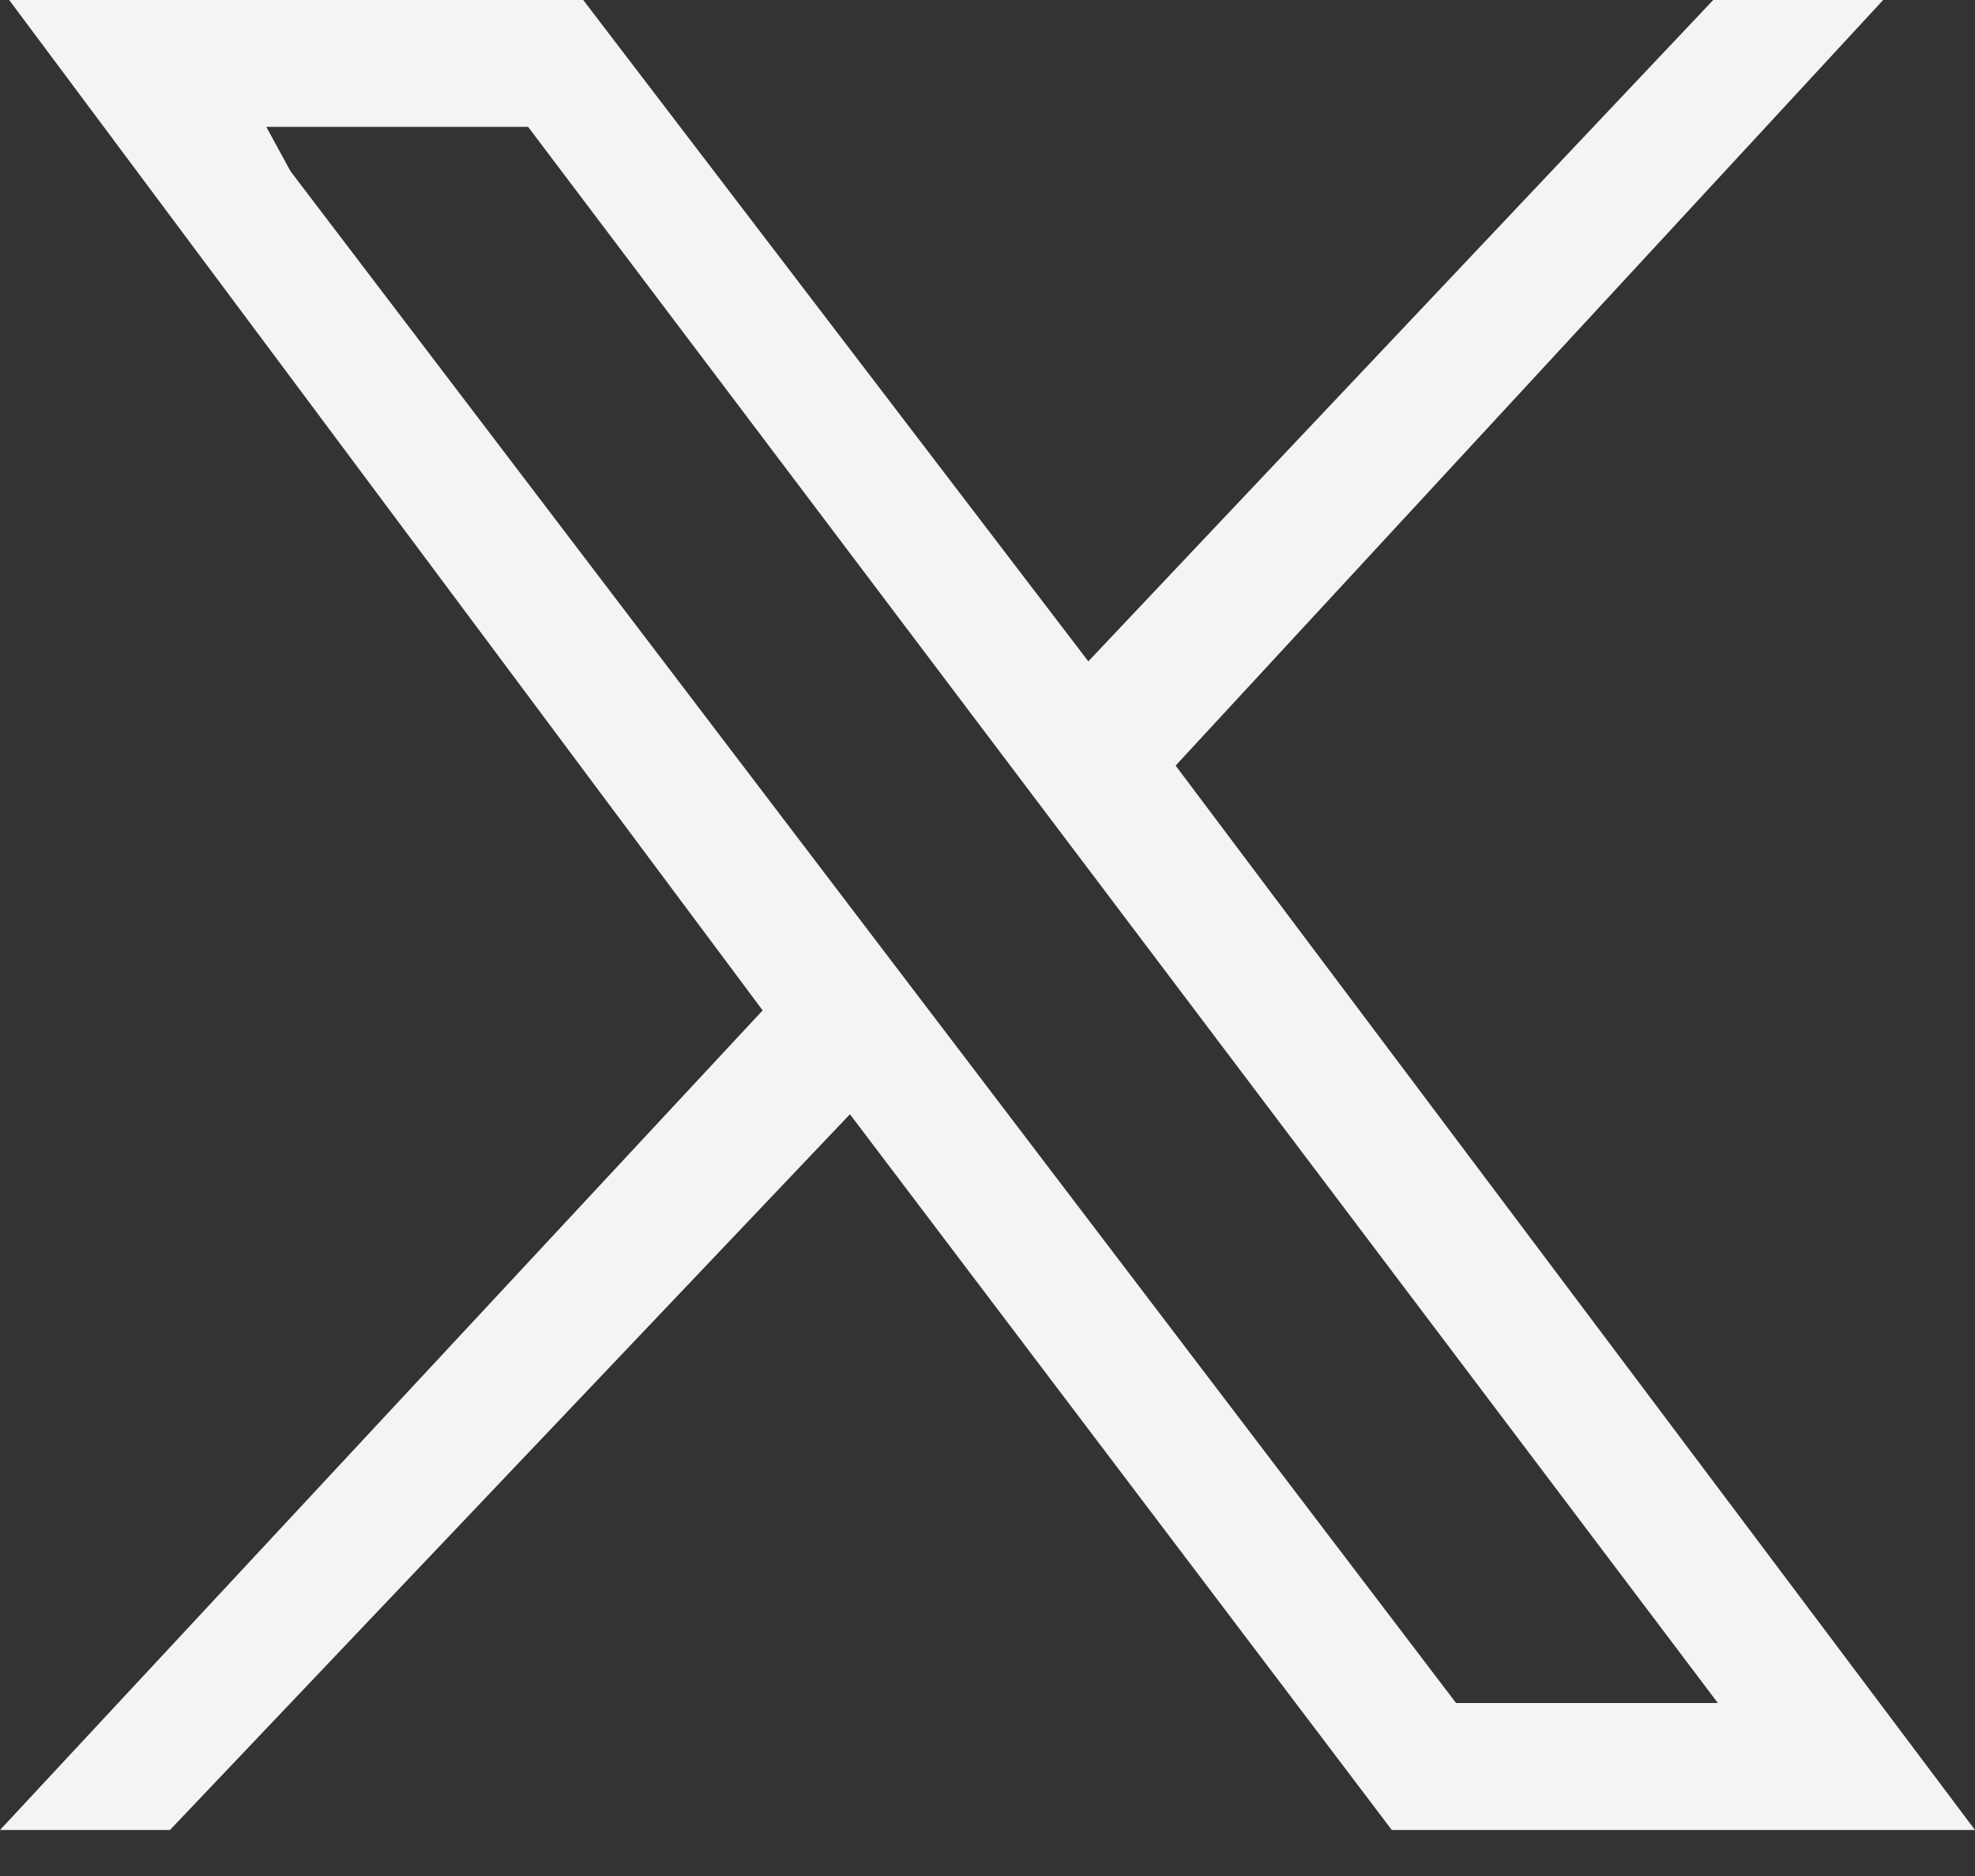
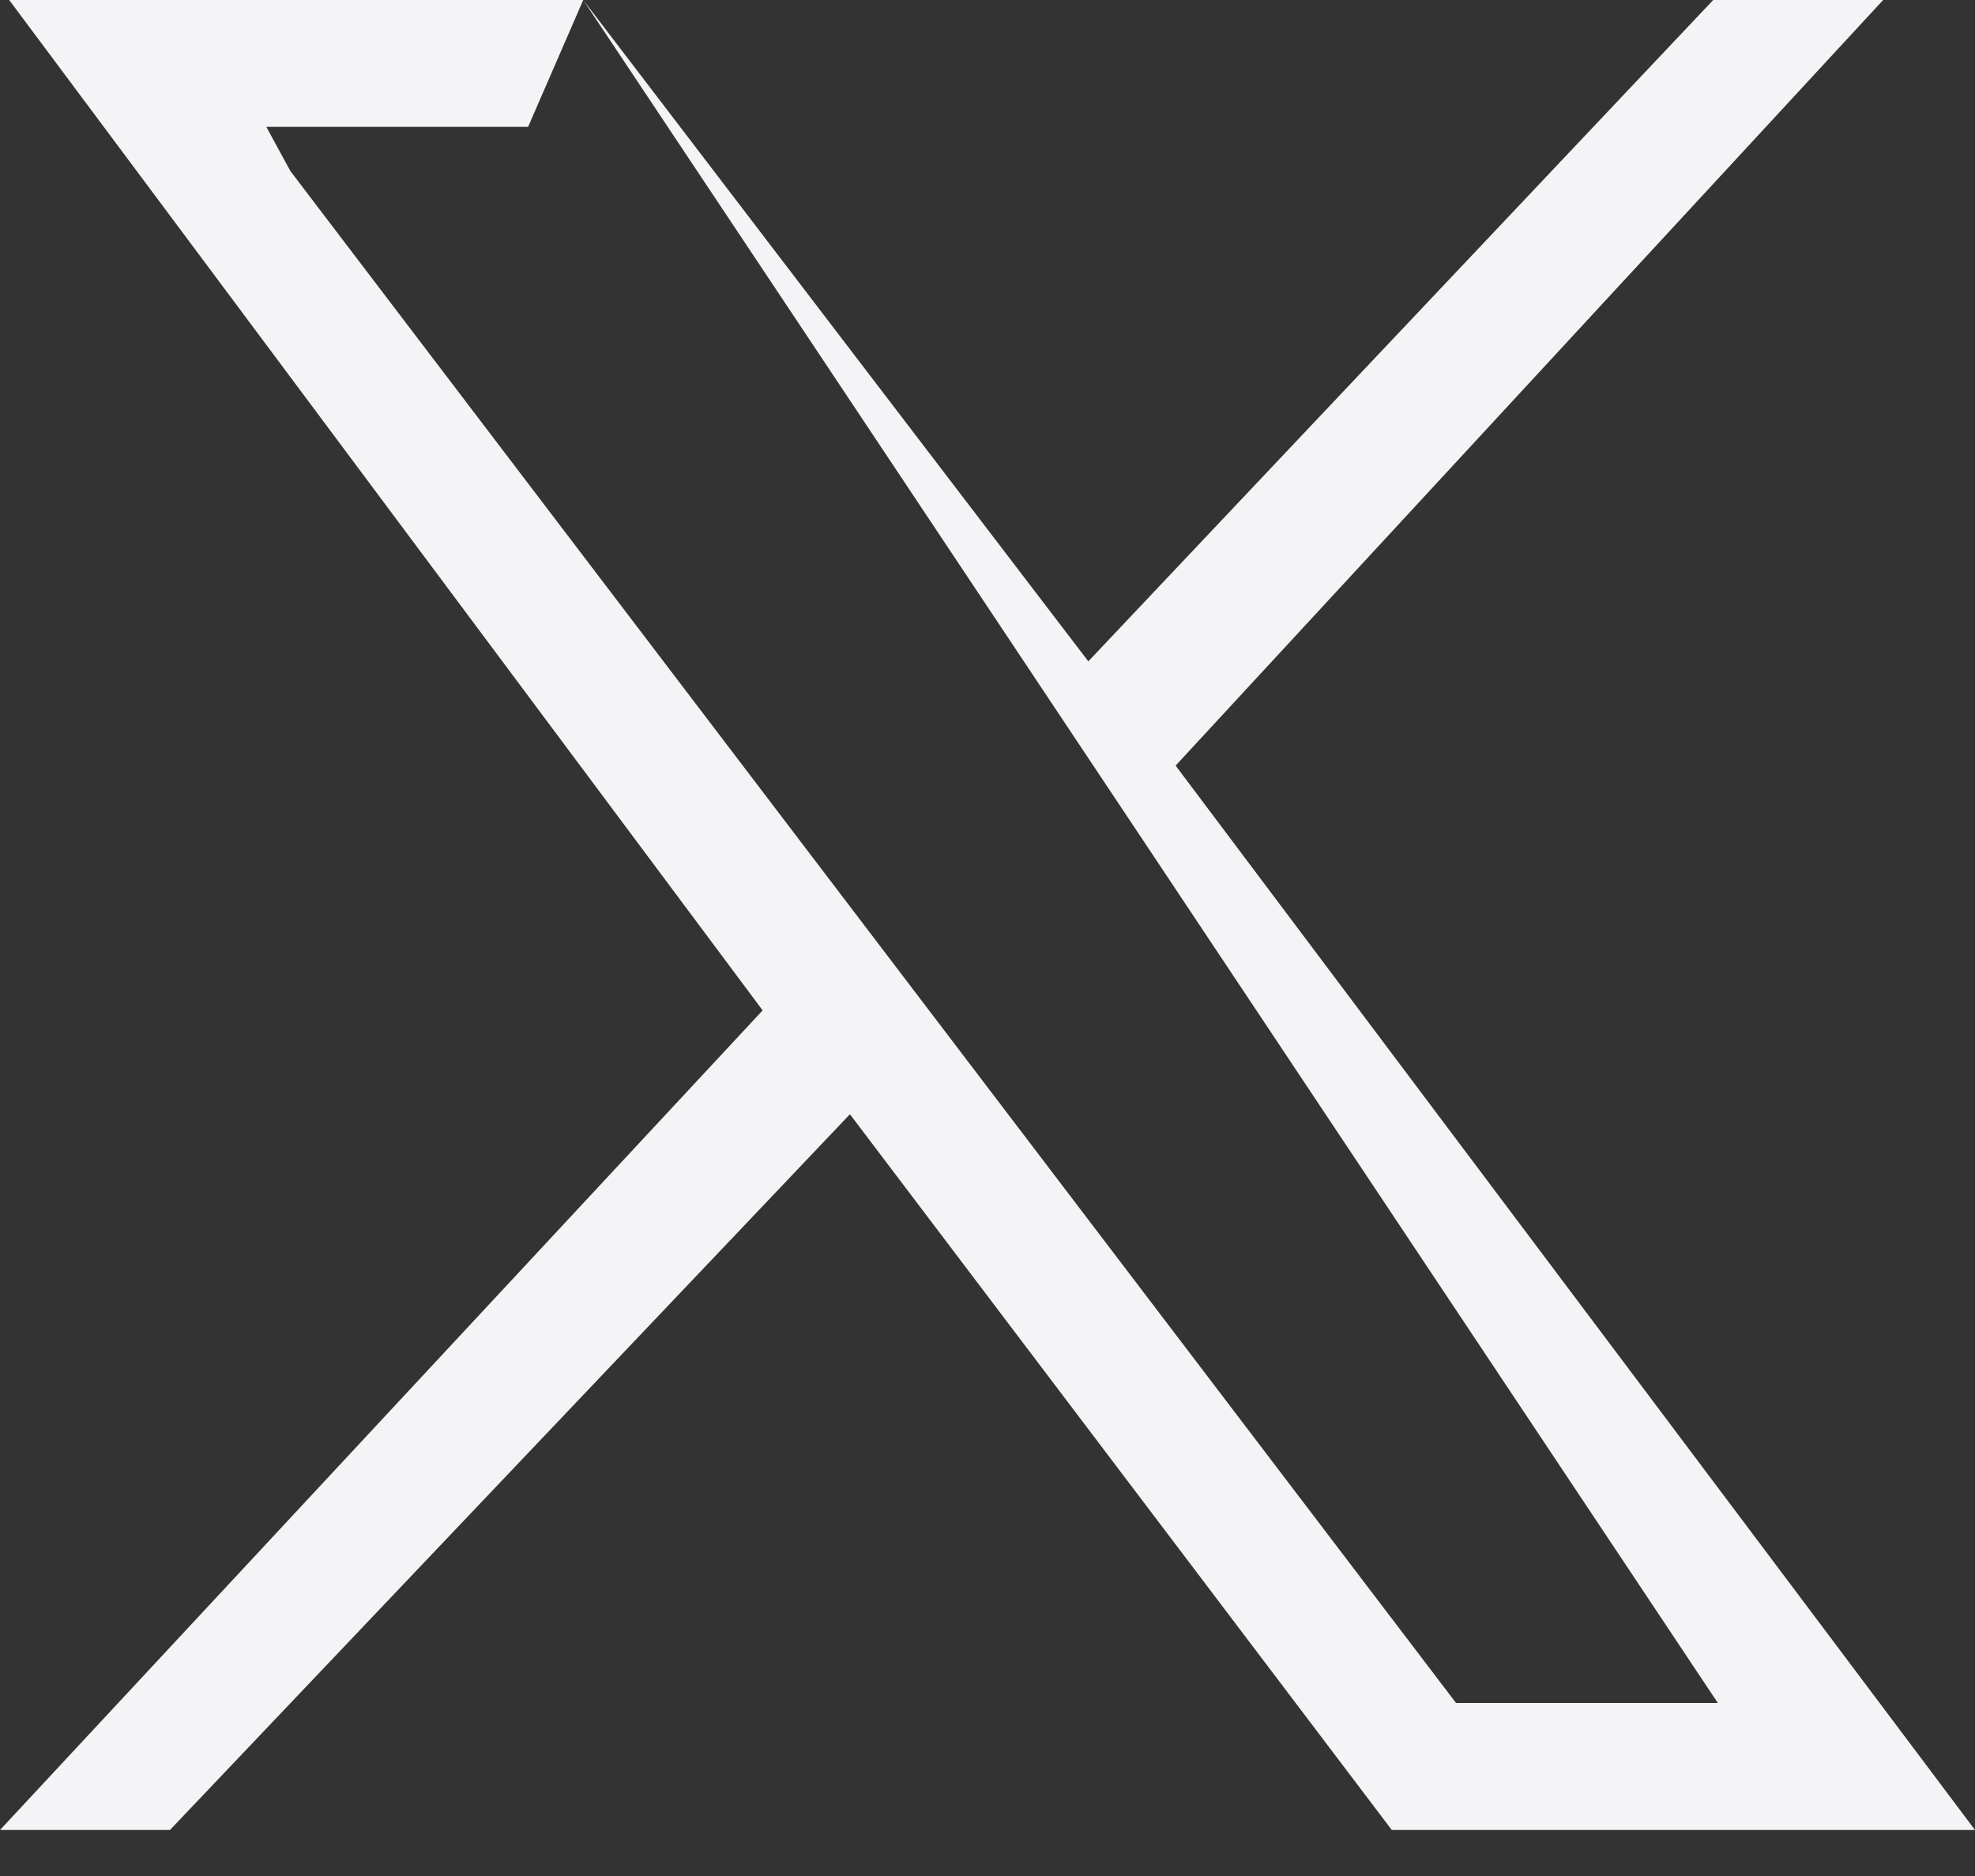
<svg xmlns="http://www.w3.org/2000/svg" width="20" height="19" viewBox="0 0 20 19" fill="none">
  <rect x="0" y="0" width="20" height="19" fill="#333333" stroke="none" />
-   <path d="M5.906 0L11.021 6.698L17.349 0H19.07L11.905 7.754L20 18.534H14.094L8.607 11.285L1.721 18.534H0L7.723 10.233L0.093 0H5.906ZM17.396 17.248L5.348 1.285H2.697L2.941 1.733L14.745 17.248H17.396Z" fill="#F4F4F6" />
+   <path d="M5.906 0L11.021 6.698L17.349 0H19.07L11.905 7.754L20 18.534H14.094L8.607 11.285L1.721 18.534H0L7.723 10.233L0.093 0H5.906ZL5.348 1.285H2.697L2.941 1.733L14.745 17.248H17.396Z" fill="#F4F4F6" />
</svg>